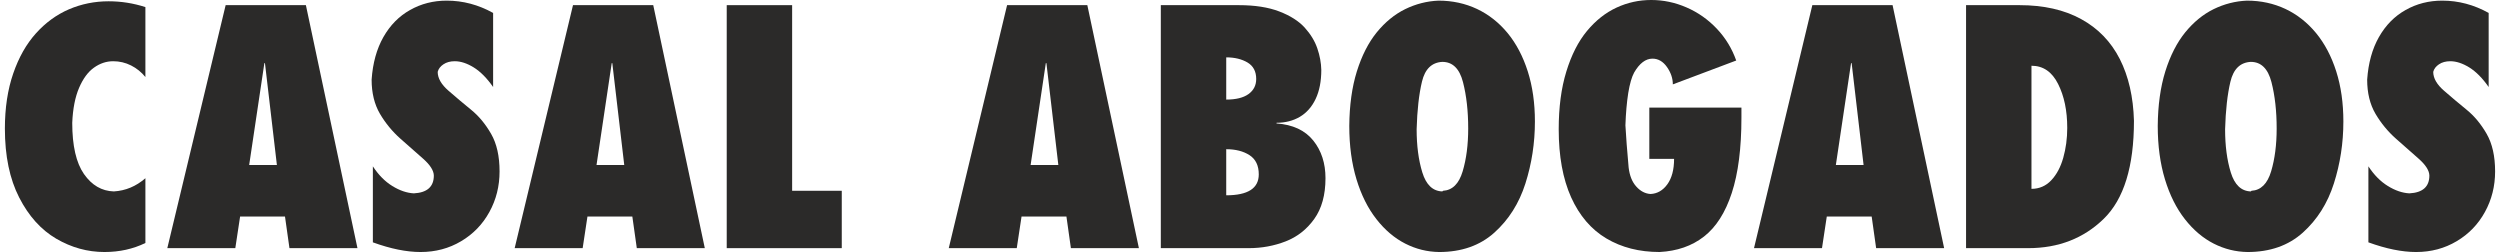
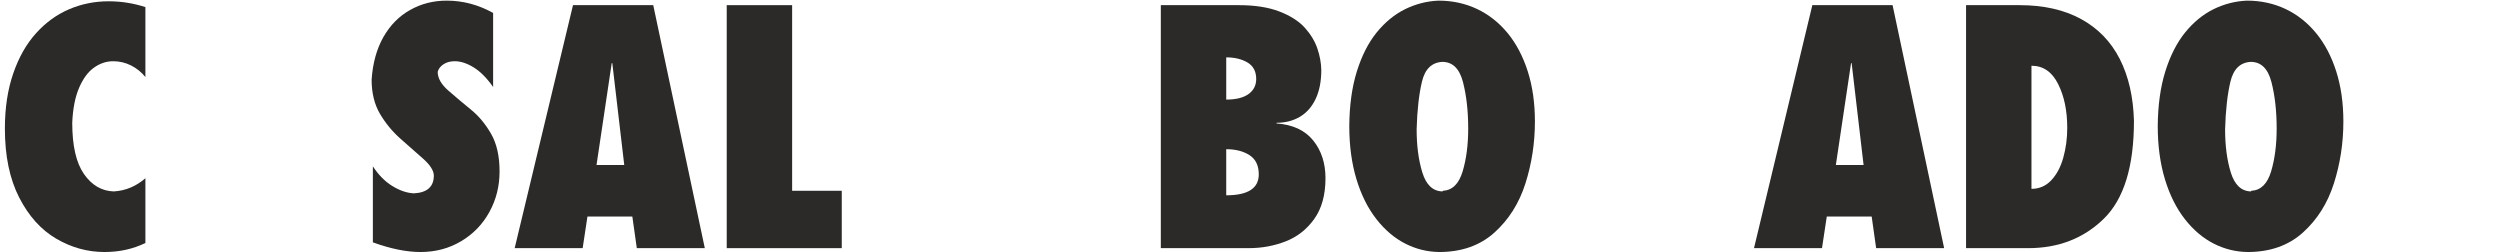
<svg xmlns="http://www.w3.org/2000/svg" xml:space="preserve" width="248px" height="25px" version="1.1" style="shape-rendering:geometricPrecision; text-rendering:geometricPrecision; image-rendering:optimizeQuality; fill-rule:evenodd; clip-rule:evenodd" viewBox="0 0 249194 25219">
  <defs>
    <style type="text/css">
   
    .fil0 {fill:#2B2A29;fill-rule:nonzero}
   
  </style>
  </defs>
  <g id="Capa_x0020_1">
    <path class="fil0" d="M14061 17834l0 6482c-1237,602 -2602,903 -4096,903 -1699,0 -3305,-446 -4827,-1333 -1521,-892 -2757,-2263 -3708,-4123 -952,-1859 -1430,-4154 -1430,-6896 0,-2064 279,-3902 833,-5509 554,-1613 1312,-2951 2274,-4020 962,-1070 2064,-1871 3305,-2408 1247,-532 2564,-801 3967,-801 1258,0 2483,193 3682,581l0 6998c-393,-484 -866,-871 -1430,-1156 -564,-285 -1166,-425 -1795,-425 -683,0 -1322,215 -1919,640 -602,425 -1097,1102 -1494,2026 -398,930 -624,2096 -683,3499 0,2295 393,3999 1172,5122 785,1124 1779,1704 2988,1742 1177,-70 2231,-511 3161,-1322z" />
-     <path id="1" class="fil0" d="M35281 24832l-6805 0 -446 -3161 -4493 0 -479 3161 -6805 0 5838 -24316 8030 0 5160 24316zm-10836 -8320l2774 0 -1194 -10191 -59 0 -1521 10191z" />
    <path id="2" class="fil0" d="M36823 16646c564,860 1210,1515 1946,1967 731,452 1451,699 2155,736 1333,-70 2000,-666 2000,-1779 -6,-494 -360,-1058 -1070,-1687 -704,-624 -1462,-1296 -2273,-2005 -807,-715 -1489,-1543 -2048,-2489 -554,-946 -834,-2085 -834,-3418 113,-1656 506,-3075 1178,-4263 677,-1187 1564,-2090 2671,-2708 1102,-624 2327,-936 3665,-936 1618,0 3166,409 4644,1231l0 7412c-618,-887 -1263,-1537 -1935,-1956 -671,-414 -1305,-624 -1902,-624 -452,0 -833,103 -1140,312 -306,204 -494,457 -569,753 0,634 360,1263 1080,1886 715,623 1467,1258 2246,1892 785,634 1457,1446 2021,2429 565,984 844,2236 844,3758 0,1472 -338,2821 -1015,4052 -678,1236 -1624,2215 -2833,2930 -1209,720 -2558,1080 -4058,1080 -1408,0 -2994,-323 -4773,-968l0 -7605z" />
    <path id="3" class="fil0" d="M70040 24832l-6805 0 -446 -3161 -4493 0 -479 3161 -6804 0 5837 -24316 8030 0 5160 24316zm-10836 -8320l2774 0 -1194 -10191 -59 0 -1521 10191z" />
    <polygon id="4" class="fil0" points="83745,24832 72233,24832 72233,516 78779,516 78779,19091 83745,19091 " />
-     <path id="5" class="fil0" d="M113479 24832l-6805 0 -446 -3161 -4493 0 -478 3161 -6805 0 5837 -24316 8030 0 5160 24316zm-10836 -8320l2774 0 -1193 -10191 -60 0 -1521 10191z" />
    <path id="6" class="fil0" d="M115672 24832l0 -24316 7804 0c1607,0 2956,209 4047,629 1097,419 1941,957 2543,1612 596,661 1021,1355 1268,2086 253,731 382,1451 398,2155 0,1134 -188,2102 -564,2897 -377,796 -903,1392 -1581,1795 -677,398 -1456,597 -2338,597l0 64c1629,119 2854,688 3677,1710 816,1015 1225,2273 1225,3767 0,1677 -376,3037 -1123,4080 -748,1048 -1704,1795 -2865,2247 -1161,451 -2392,677 -3687,677l-8804 0zm6546 -9901l0 4612c2172,0 3257,-699 3257,-2096 0,-876 -306,-1516 -924,-1919 -618,-398 -1392,-597 -2333,-597zm0 -4966c973,0 1715,-183 2225,-548 516,-371 775,-871 775,-1516 0,-752 -291,-1301 -866,-1645 -581,-344 -1290,-516 -2134,-516l0 4225z" />
    <path id="7" class="fil0" d="M134532 12615c16,-2075 269,-3897 758,-5472 494,-1575 1155,-2876 1994,-3908 838,-1026 1784,-1800 2843,-2321 1059,-516 2172,-801 3333,-850 1392,0 2676,280 3853,833 1178,559 2193,1361 3064,2414 865,1053 1537,2333 2016,3832 478,1499 715,3171 715,5015 0,2150 -318,4219 -952,6208 -634,1988 -1671,3622 -3112,4918 -1440,1290 -3279,1935 -5520,1935 -1193,-17 -2322,-296 -3397,-844 -1075,-548 -2037,-1365 -2881,-2446 -849,-1080 -1516,-2413 -1994,-3988 -478,-1580 -720,-3354 -720,-5326zm9315 -6423c-1059,53 -1742,715 -2043,1983 -301,1263 -478,2854 -532,4757 0,1645 188,3085 570,4326 382,1237 1048,1871 2005,1898 21,-21 37,-38 48,-48 11,-11 16,-17 16,-17 941,-53 1596,-704 1967,-1946 371,-1241 554,-2671 554,-4283 0,-1741 -172,-3289 -521,-4644 -350,-1349 -1038,-2026 -2064,-2026z" />
-     <path id="8" class="fil0" d="M164556 15899l0 -5128 9218 0 0 1000c0,3063 -323,5579 -968,7546 -644,1967 -1575,3418 -2784,4359 -1209,941 -2687,1451 -4439,1543 -2027,0 -3800,-452 -5322,-1355 -1521,-903 -2698,-2279 -3531,-4122 -828,-1844 -1241,-4112 -1241,-6805 0,-2193 252,-4122 763,-5778 510,-1661 1198,-3015 2069,-4063 876,-1054 1860,-1828 2962,-2338 1096,-506 2252,-758 3456,-758 1220,0 2402,247 3547,747 1150,500 2156,1209 3026,2128 871,919 1516,1984 1940,3182l-6342 2387c0,-602 -198,-1183 -591,-1741 -392,-554 -876,-834 -1446,-834 -683,0 -1295,462 -1833,1387 -242,441 -440,1123 -591,2042 -145,925 -242,2000 -285,3241 60,1097 167,2505 323,4230 97,807 349,1446 768,1903 414,463 893,710 1424,742 672,-32 1237,-355 1683,-973 446,-618 672,-1467 672,-2542l-2478 0z" />
    <path id="9" class="fil0" d="M194059 24832l-6805 0 -446 -3161 -4493 0 -479 3161 -6804 0 5837 -24316 8030 0 5160 24316zm-10836 -8320l2774 0 -1194 -10191 -59 0 -1521 10191z" />
    <path id="10" class="fil0" d="M196252 24832l0 -24316 5353 0c2408,0 4461,462 6159,1392 1694,924 2984,2258 3870,3993 882,1737 1355,3800 1420,6192 0,4569 -1006,7837 -3021,9799 -2010,1961 -4531,2940 -7563,2940l-6218 0zm6546 -5934c780,0 1441,-285 1978,-855 538,-569 941,-1322 1204,-2257 263,-935 398,-1930 398,-2983 0,-1731 -306,-3198 -919,-4408 -608,-1209 -1494,-1816 -2661,-1816l0 12319z" />
    <path id="11" class="fil0" d="M215434 12615c16,-2075 269,-3897 758,-5472 495,-1575 1156,-2876 1994,-3908 838,-1026 1784,-1800 2843,-2321 1059,-516 2172,-801 3333,-850 1392,0 2676,280 3854,833 1177,559 2193,1361 3063,2414 866,1053 1538,2333 2016,3832 478,1499 715,3171 715,5015 0,2150 -317,4219 -952,6208 -634,1988 -1671,3622 -3112,4918 -1440,1290 -3278,1935 -5520,1935 -1193,-17 -2322,-296 -3397,-844 -1074,-548 -2036,-1365 -2881,-2446 -849,-1080 -1515,-2413 -1994,-3988 -478,-1580 -720,-3354 -720,-5326zm9315 -6423c-1059,53 -1741,715 -2043,1983 -300,1263 -478,2854 -532,4757 0,1645 188,3085 570,4326 382,1237 1048,1871 2005,1898 21,-21 38,-38 48,-48 11,-11 16,-17 16,-17 941,-53 1596,-704 1968,-1946 370,-1241 553,-2671 553,-4283 0,-1741 -172,-3289 -521,-4644 -349,-1349 -1038,-2026 -2064,-2026z" />
-     <path id="12" class="fil0" d="M236514 16646c565,860 1210,1515 1946,1967 731,452 1452,699 2155,736 1334,-70 2000,-666 2000,-1779 -5,-494 -360,-1058 -1070,-1687 -704,-624 -1462,-1296 -2273,-2005 -807,-715 -1489,-1543 -2048,-2489 -554,-946 -833,-2085 -833,-3418 113,-1656 505,-3075 1177,-4263 677,-1187 1564,-2090 2671,-2708 1102,-624 2328,-936 3666,-936 1618,0 3166,409 4644,1231l0 7412c-618,-887 -1263,-1537 -1935,-1956 -672,-414 -1306,-624 -1903,-624 -451,0 -833,103 -1139,312 -307,204 -495,457 -570,753 0,634 360,1263 1080,1886 715,623 1468,1258 2247,1892 785,634 1457,1446 2021,2429 564,984 844,2236 844,3758 0,1472 -339,2821 -1016,4052 -677,1236 -1623,2215 -2832,2930 -1210,720 -2559,1080 -4059,1080 -1408,0 -2993,-323 -4773,-968l0 -7605z" />
  </g>
</svg>